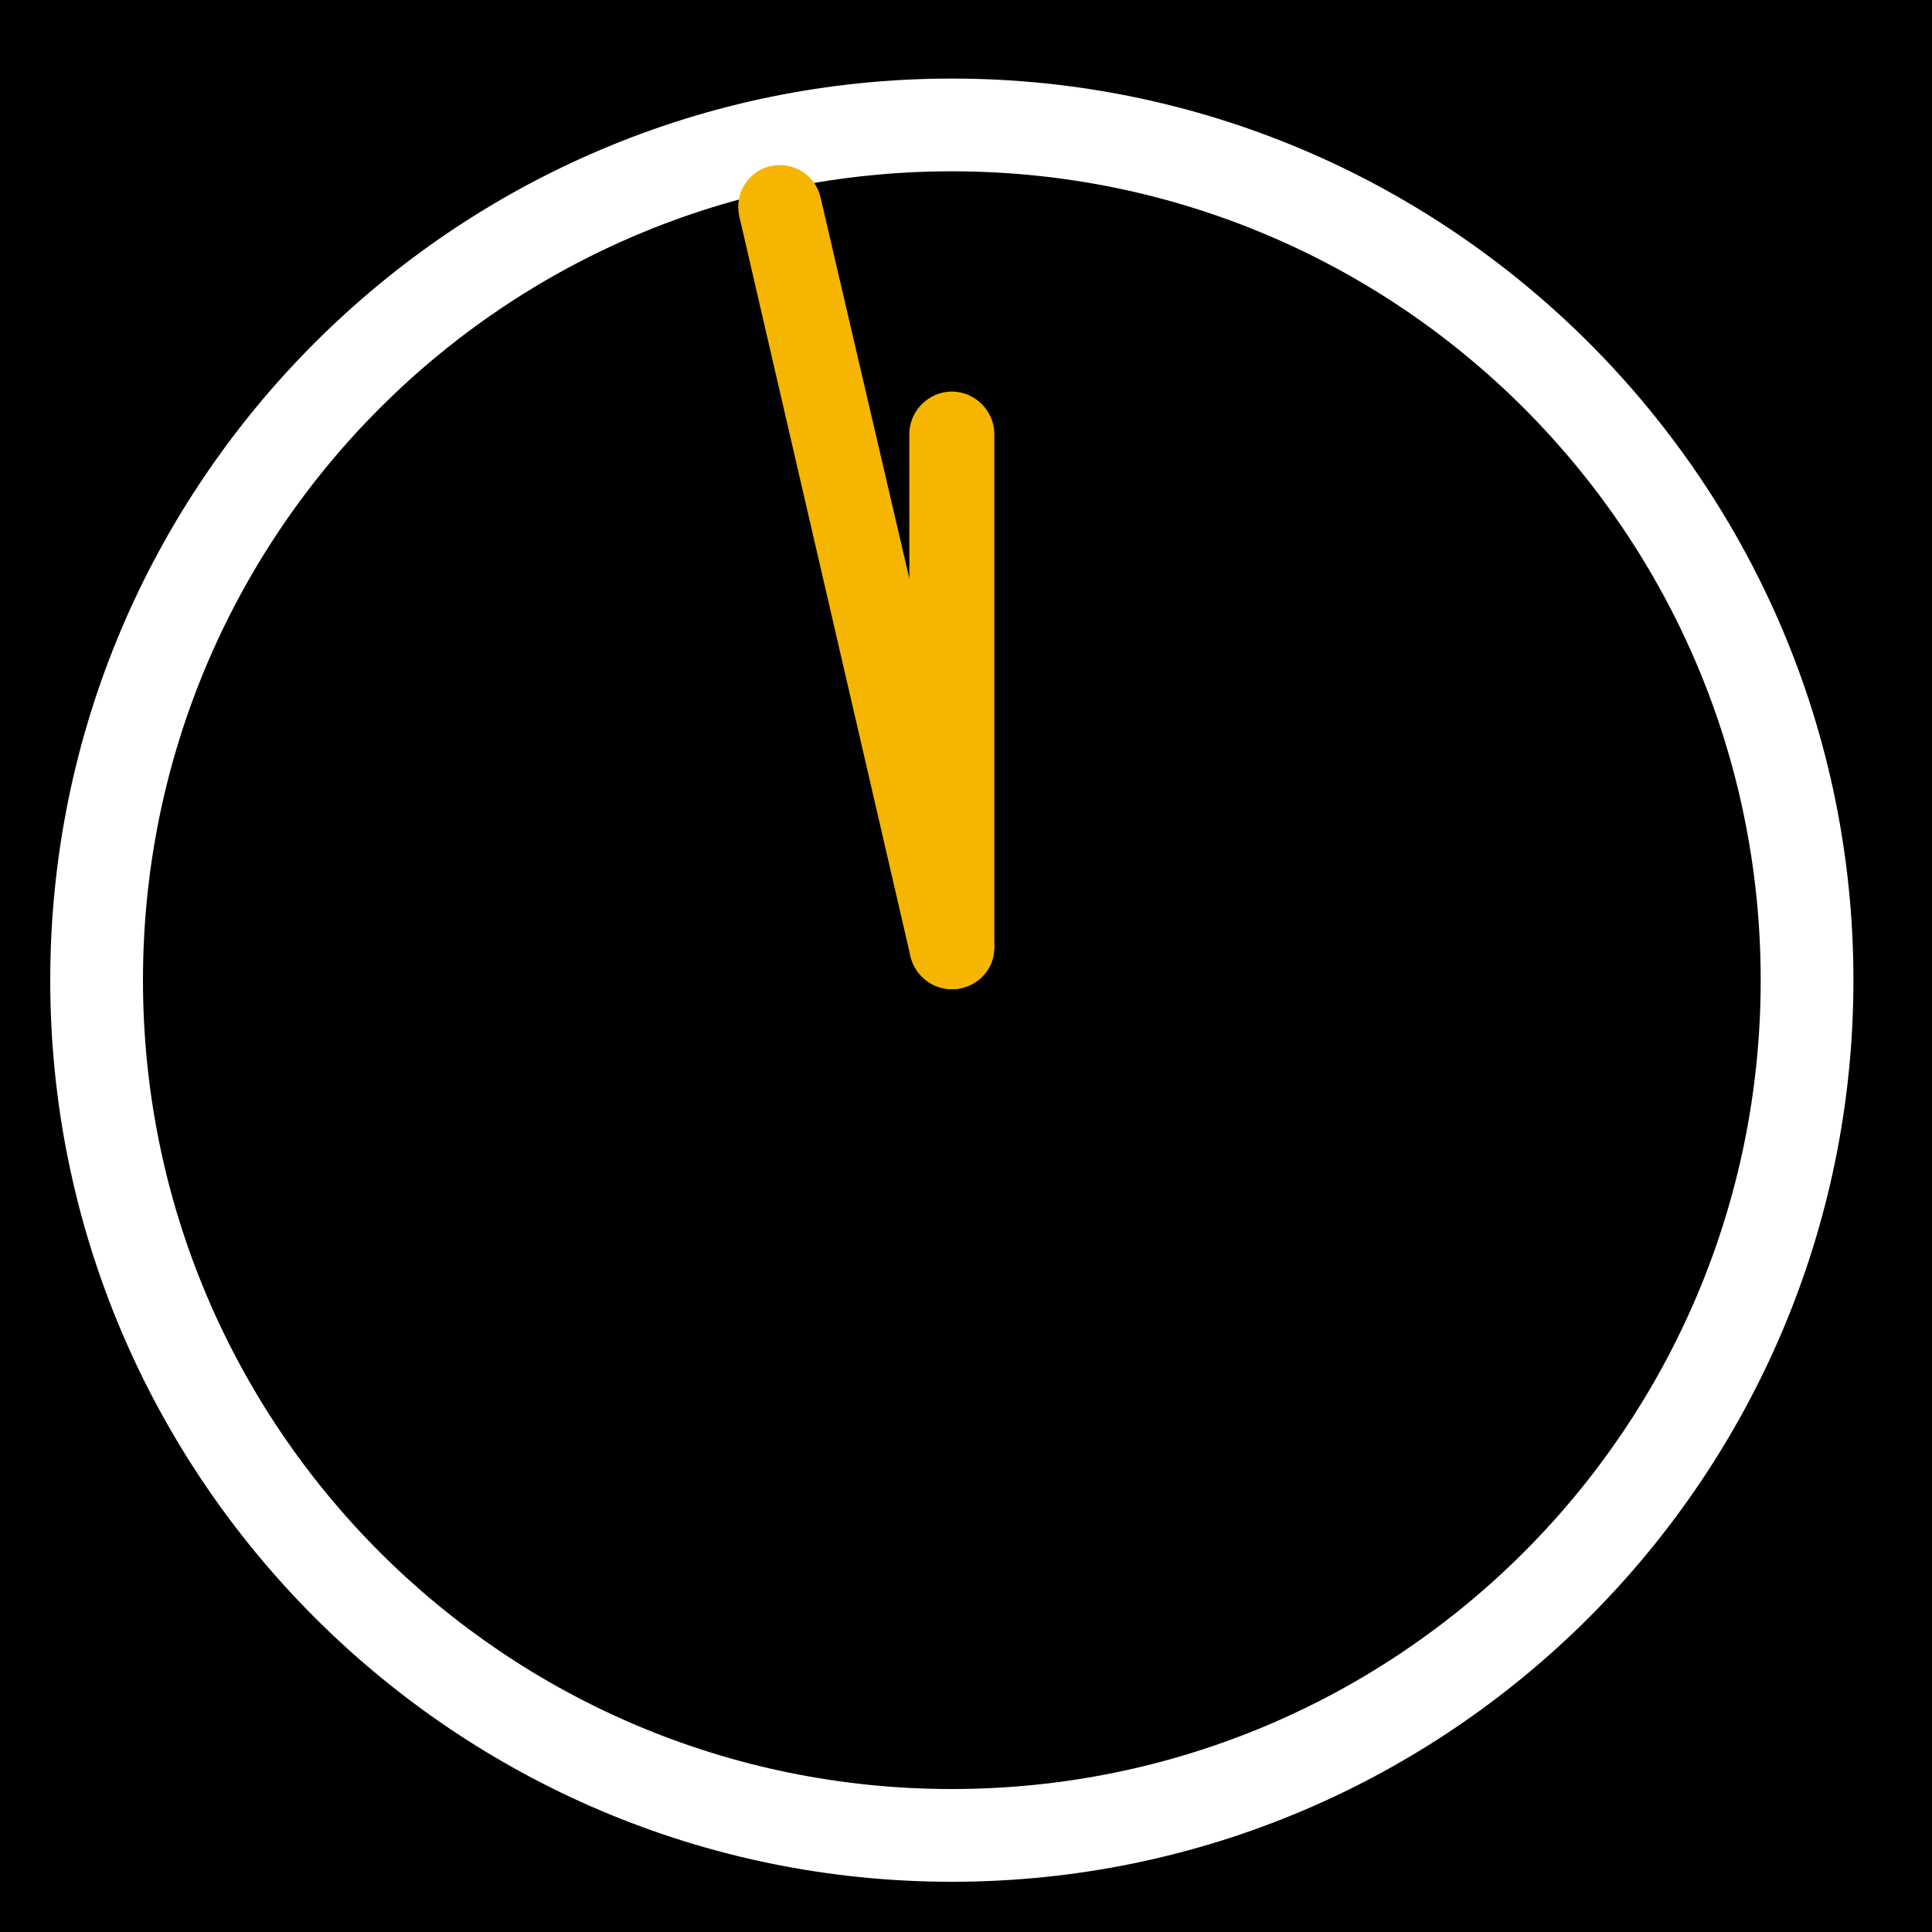
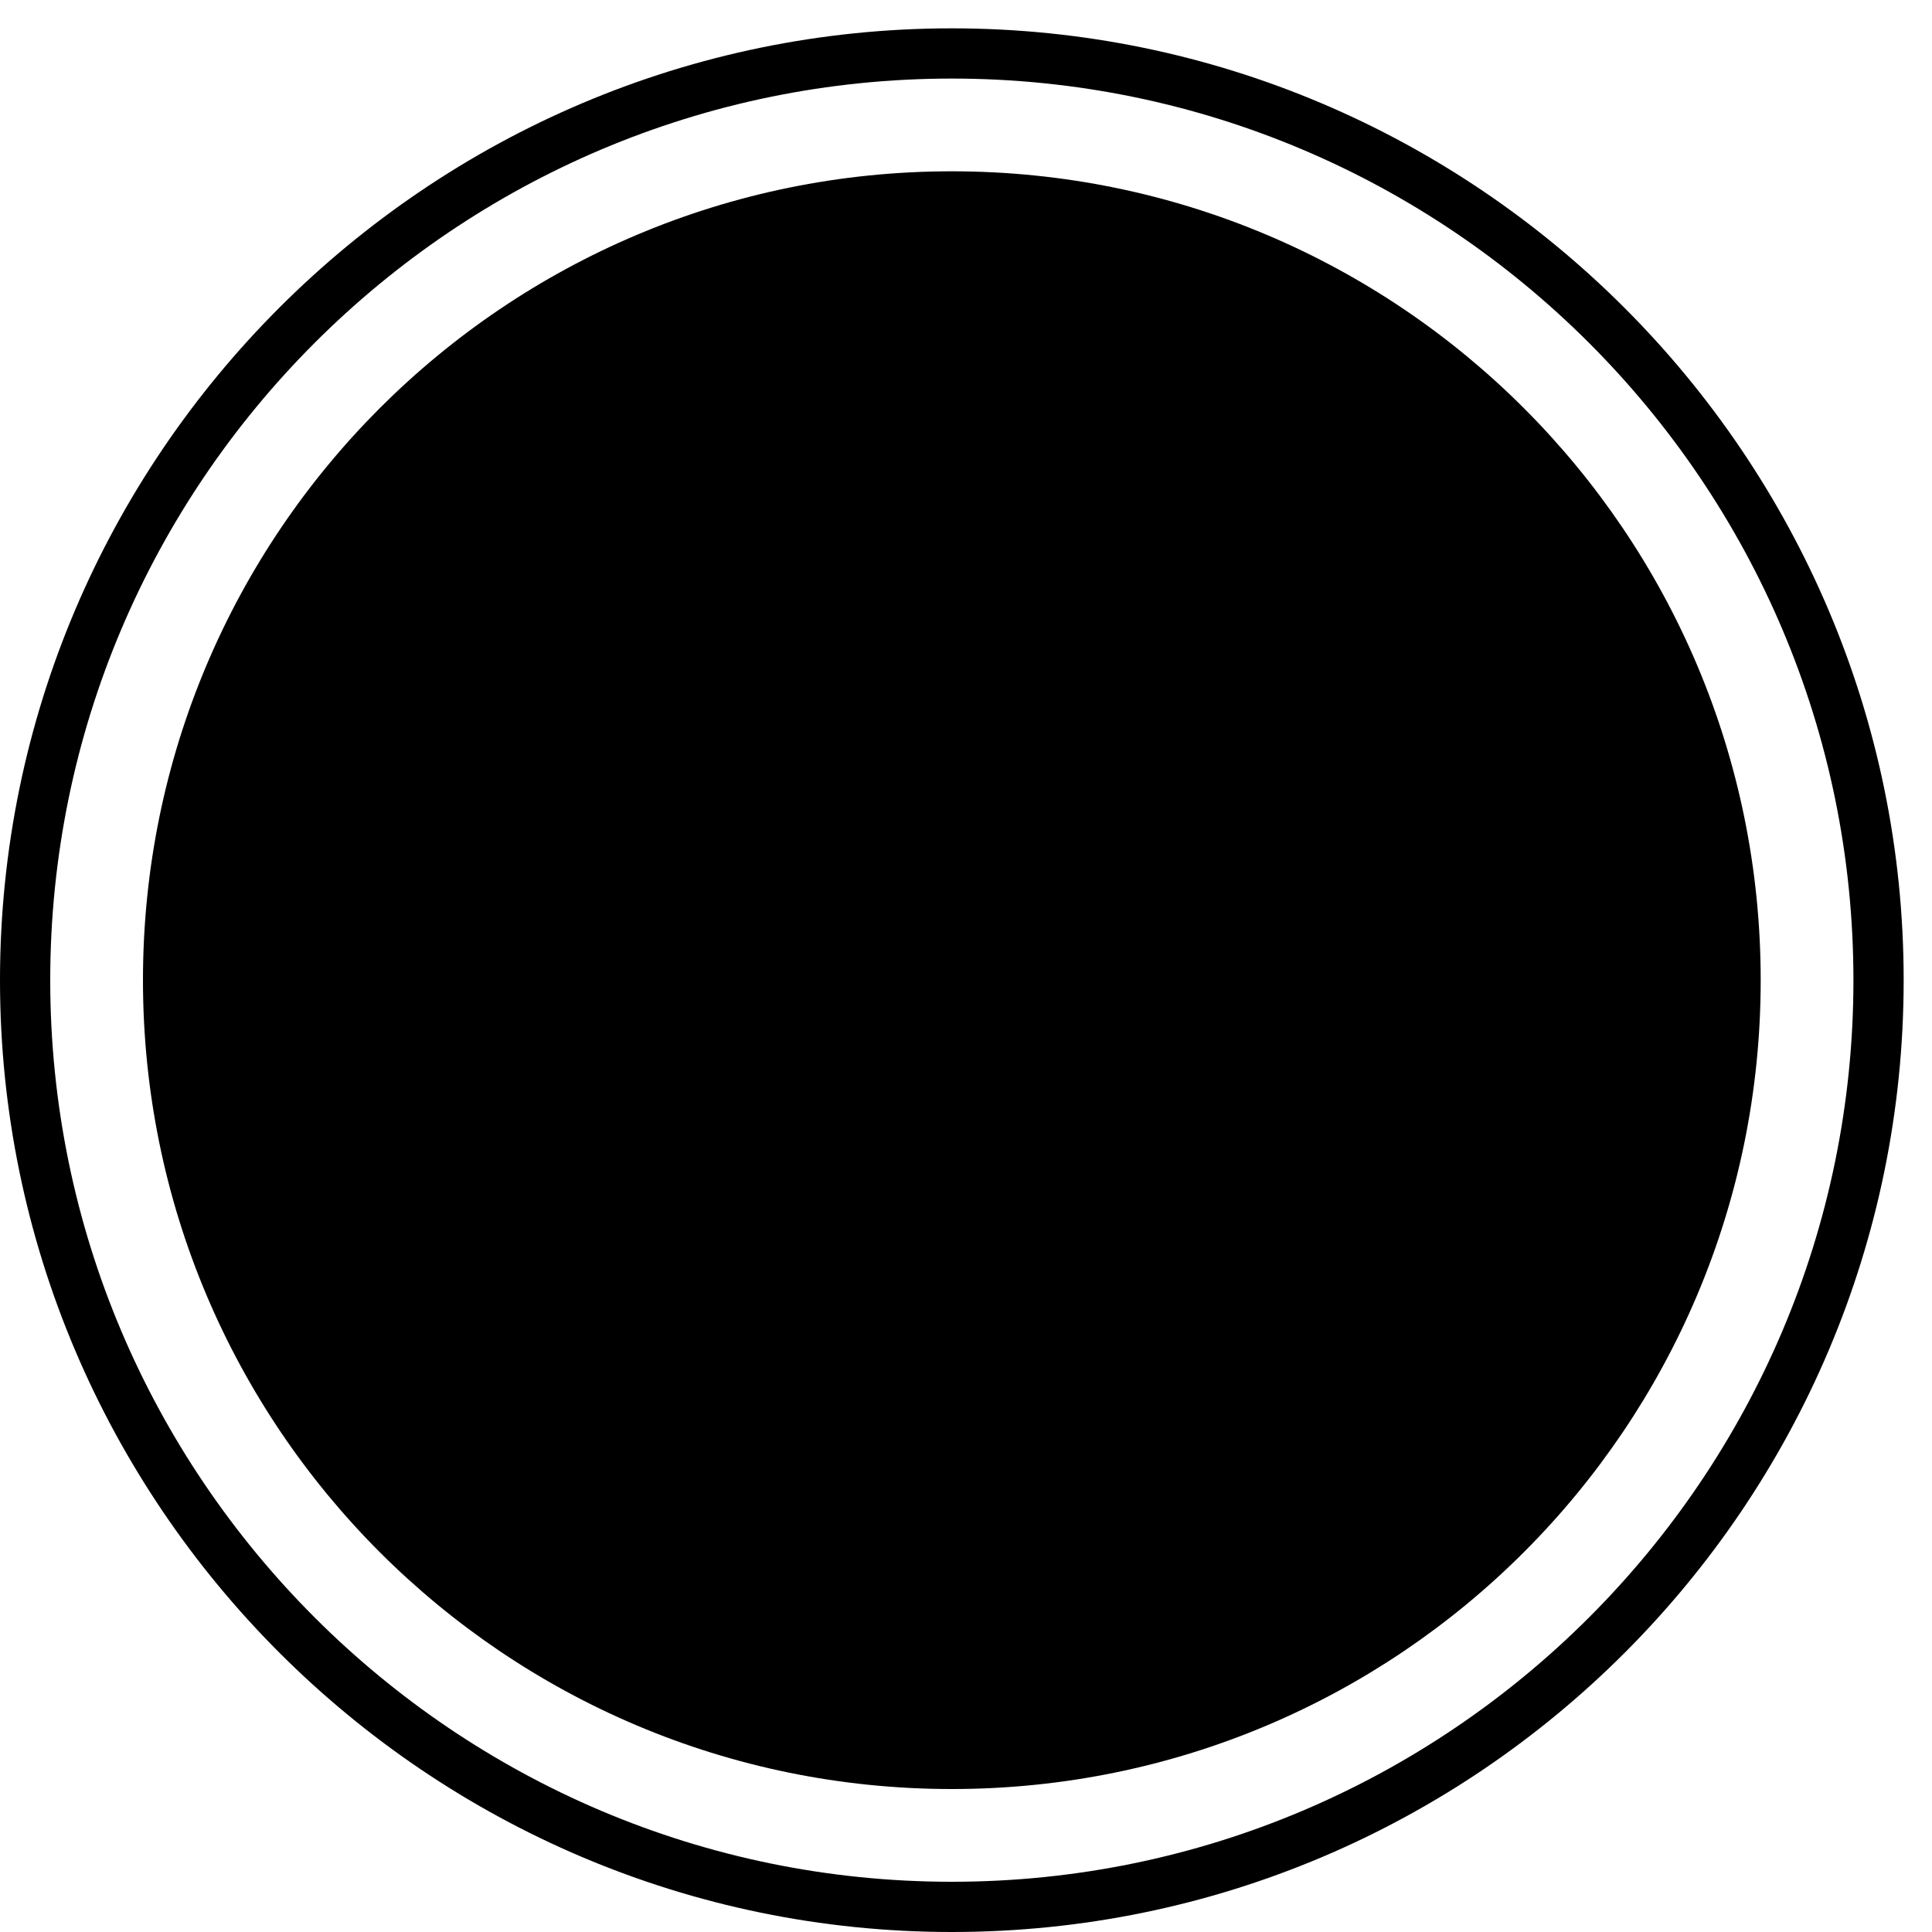
<svg xmlns="http://www.w3.org/2000/svg" version="1.1" id="Ebene_1" x="0px" y="0px" viewBox="0 0 150 150" style="enable-background:new 0 0 150 150;" xml:space="preserve">
  <style type="text/css">
	.st0{fill:#FABB00;}
	.st1{fill:#F1B200;}
	.st2{fill:none;stroke:#F3B400;stroke-width:0.924;stroke-miterlimit:10;}
	.st3{fill:none;stroke:#F3B400;stroke-width:0.924;stroke-miterlimit:10;stroke-dasharray:1.411,1.411;}
	.st4{fill:none;stroke:#F3B400;stroke-width:0.924;stroke-miterlimit:10;stroke-dasharray:1.277,1.277;}
	.st5{fill:none;stroke:#F3B400;stroke-width:0.924;stroke-miterlimit:10;stroke-dasharray:1.923,1.923;}
	.st6{fill:none;stroke:#F3B400;stroke-width:0.924;stroke-miterlimit:10;stroke-dasharray:1.586,1.586;}
	.st7{fill:none;stroke:#F3B400;stroke-width:0.924;stroke-miterlimit:10;stroke-dasharray:1.497,1.497;}
	.st8{fill:none;stroke:#F3B400;stroke-width:0.924;stroke-miterlimit:10;stroke-dasharray:1.598,1.598;}
	.st9{fill:none;stroke:#F3B400;stroke-width:0.924;stroke-miterlimit:10;stroke-dasharray:1.476,1.476;}
	.st10{fill:none;stroke:#F3B400;stroke-width:0.924;stroke-miterlimit:10;stroke-dasharray:1.467,1.467;}
	.st11{fill:none;stroke:#F3B400;stroke-width:0.924;stroke-miterlimit:10;stroke-dasharray:1.546,1.546;}
	.st12{fill:none;stroke:#F3B400;stroke-width:0.924;stroke-miterlimit:10;stroke-dasharray:1.49,1.49;}
	.st13{fill:none;stroke:#F3B400;stroke-width:0.924;stroke-miterlimit:10;stroke-dasharray:1.541,1.541;}
	.st14{fill:none;stroke:#F3B400;stroke-width:0.924;stroke-miterlimit:10;stroke-dasharray:1.525,1.525;}
	.st15{fill:none;stroke:#F3B400;stroke-width:0.924;stroke-miterlimit:10;stroke-dasharray:1.495,1.495;}
	.st16{fill:none;stroke:#F3B400;stroke-width:0.924;stroke-miterlimit:10;stroke-dasharray:1.569,1.569;}
	.st17{fill:none;stroke:#F3B400;stroke-width:0.924;stroke-miterlimit:10;stroke-dasharray:1.517,1.517;}
	.st18{fill:none;stroke:#F3B400;stroke-width:0.924;stroke-miterlimit:10;stroke-dasharray:1.711,1.711;}
	.st19{fill:none;stroke:#FFFFFF;stroke-width:0.616;stroke-linecap:round;stroke-linejoin:round;stroke-miterlimit:10;}
	.st20{fill:#FFFFFF;}
	.st21{clip-path:url(#SVGID_2_);}
	.st22{stroke:#FFFFFF;stroke-miterlimit:10;}
	.st23{fill:none;stroke:#F1B200;stroke-width:0.689;stroke-miterlimit:10;stroke-dasharray:3.121;}
	.st24{stroke:#000000;stroke-width:0.83;stroke-miterlimit:10;}
	.st25{opacity:0.9;fill:#FFFFFF;}
	.st26{clip-path:url(#SVGID_4_);}
	.st27{stroke:#FFFFFF;stroke-width:1.088;stroke-miterlimit:10;}
	.st28{stroke:#000000;stroke-width:1.903;stroke-miterlimit:10;}
	.st29{clip-path:url(#SVGID_6_);}
	.st30{stroke:#000000;stroke-width:1.36;stroke-miterlimit:10;}
	.st31{fill:#FFFFFF;stroke:#000000;stroke-width:0.864;stroke-miterlimit:10;}
	.st32{fill:#FFFFFF;stroke:#000000;stroke-width:1.296;stroke-miterlimit:10;}
	.st33{clip-path:url(#SVGID_8_);fill:#F5B500;}
	.st34{clip-path:url(#SVGID_8_);fill:#FFFFFF;}
	.st35{fill:#0000FF;}
	.st36{fill:#F5B500;}
	.st37{clip-path:url(#SVGID_10_);fill:#F5B500;}
	.st38{clip-path:url(#SVGID_10_);fill:#FFFFFF;}
	.st39{clip-path:url(#SVGID_12_);fill:#FFFFFF;}
	.st40{clip-path:url(#SVGID_12_);fill:#F5B500;}
	.st41{clip-path:url(#SVGID_12_);}
	.st42{clip-path:url(#SVGID_14_);fill:#FFFFFF;}
	.st43{clip-path:url(#SVGID_14_);}
	.st44{clip-path:url(#SVGID_14_);fill:#F5B500;}
	.st45{clip-path:url(#SVGID_16_);fill:#FFFFFF;}
	.st46{clip-path:url(#SVGID_16_);fill:#F5B500;}
	.st47{clip-path:url(#SVGID_16_);}
	.st48{clip-path:url(#SVGID_18_);fill:#FFFFFF;}
	.st49{clip-path:url(#SVGID_18_);}
	.st50{clip-path:url(#SVGID_18_);fill:#F5B500;}
	.st51{clip-path:url(#SVGID_20_);fill:#F5B500;}
	.st52{clip-path:url(#SVGID_20_);}
	.st53{clip-path:url(#SVGID_20_);fill:#FFFFFF;}
	.st54{clip-path:url(#SVGID_22_);fill:#FFFFFF;}
	.st55{clip-path:url(#SVGID_22_);fill:#F5B500;}
	.st56{clip-path:url(#SVGID_24_);fill:#F5B500;}
	.st57{clip-path:url(#SVGID_24_);fill:#FFFFFF;}
	.st58{clip-path:url(#SVGID_26_);fill:#F5B500;}
	.st59{clip-path:url(#SVGID_26_);fill:#FFFFFF;}
	.st60{clip-path:url(#SVGID_28_);fill:#FFFFFF;}
	.st61{clip-path:url(#SVGID_28_);fill:#F5B500;}
	.st62{clip-path:url(#SVGID_28_);}
	.st63{clip-path:url(#SVGID_30_);fill:#F5B500;}
	.st64{clip-path:url(#SVGID_30_);}
	.st65{clip-path:url(#SVGID_30_);fill:#FFFFFF;}
	.st66{clip-path:url(#SVGID_32_);fill:#F5B500;}
	.st67{clip-path:url(#SVGID_32_);fill:#FFFFFF;}
</style>
  <g>
    <g>
-       <rect y="-0.7" width="150.3" height="150.7" />
-     </g>
+       </g>
  </g>
  <g>
    <g>
      <path class="st35" d="M76.9,76.1c0,1.6-1.3,2.9-2.9,2.9c-1.6,0-2.9-1.3-2.9-2.9s1.3-2.9,2.9-2.9C75.5,73.1,76.9,74.5,76.9,76.1" />
      <path class="st20" d="M145.9,76.1c0,39.7-32.2,71.9-71.9,71.9C34.2,148,2,115.8,2,76.1C2,36.4,34.2,4.1,73.9,4.1    C113.6,4.1,145.9,36.4,145.9,76.1" />
      <path d="M73.9,6.1c-38.6,0-70,31.4-70,70s31.4,70,70,70s70-31.4,70-70S112.5,6.1,73.9,6.1 M73.9,150C33.2,150,0,116.8,0,76.1    S33.2,2.2,73.9,2.2s73.9,33.2,73.9,73.9S114.7,150,73.9,150" />
      <path d="M136.7,76.1c0,34.7-28.1,62.8-62.8,62.8s-62.8-28.1-62.8-62.8s28.1-62.8,62.8-62.8S136.7,41.4,136.7,76.1" />
-       <path class="st36" d="M73.9,76.8c-1.5,0-2.8-1-3.2-2.5L57.4,16.8c-0.4-1.8,0.7-3.5,2.4-3.9c1.8-0.4,3.5,0.7,3.9,2.4l13.4,57.5    c0.4,1.8-0.7,3.5-2.4,3.9C74.4,76.8,74.2,76.8,73.9,76.8" />
-       <path class="st36" d="M73.9,76.8c-1.8,0-3.3-1.5-3.3-3.3V33.7c0-1.8,1.5-3.3,3.3-3.3c1.8,0,3.3,1.5,3.3,3.3v39.9    C77.2,75.4,75.7,76.8,73.9,76.8" />
    </g>
  </g>
</svg>